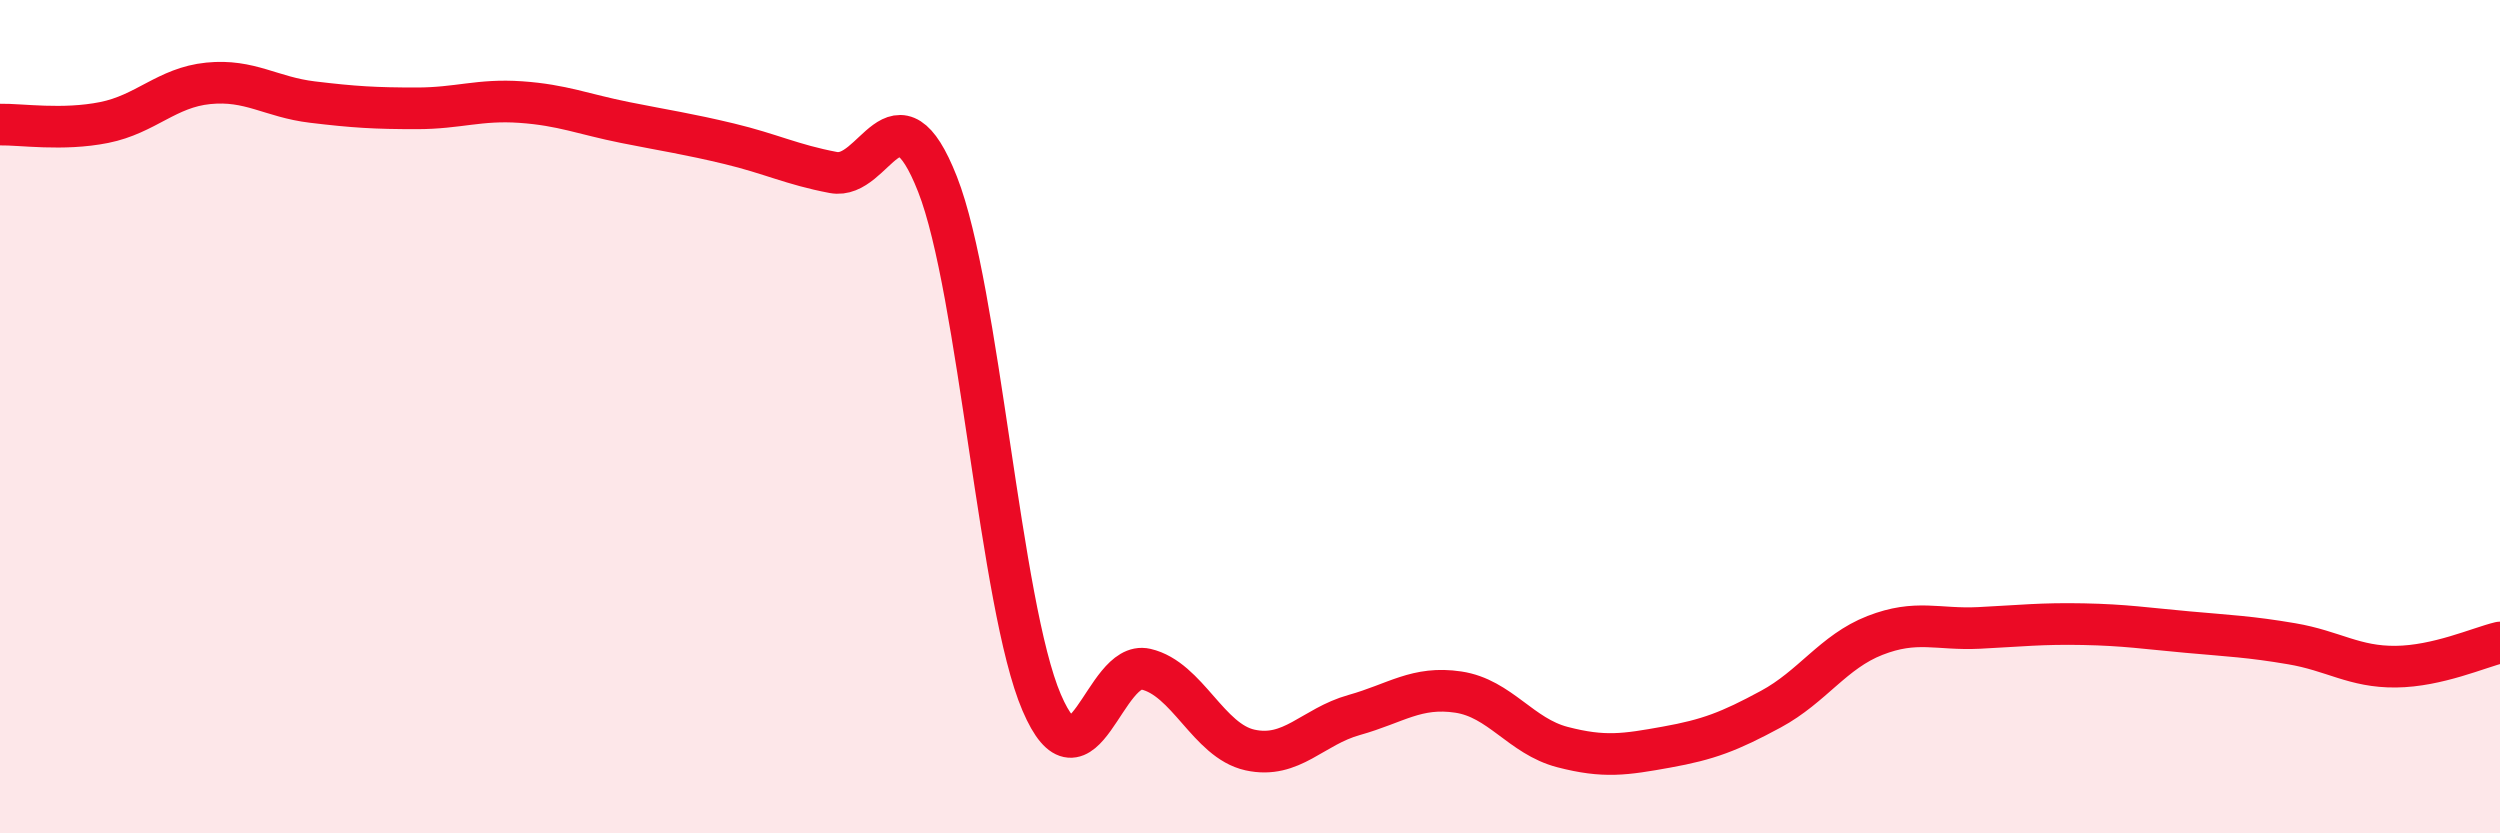
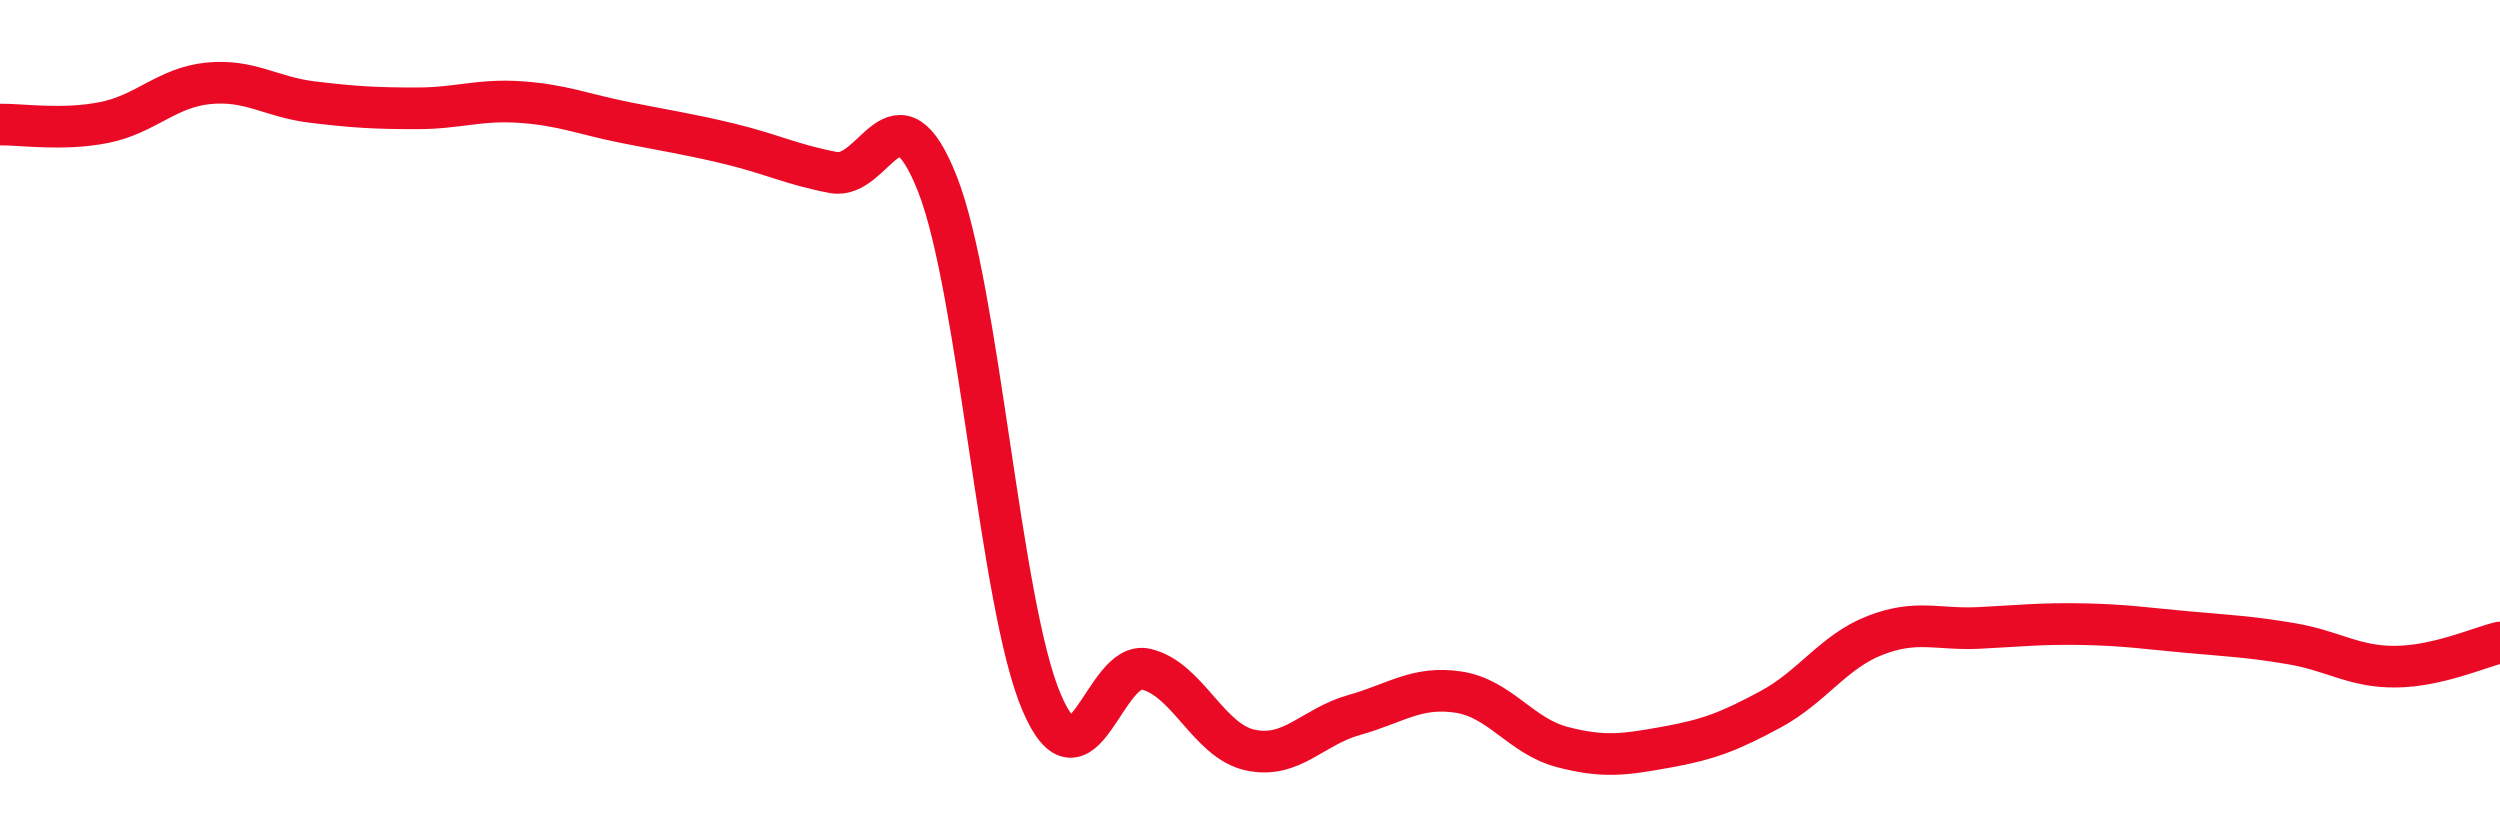
<svg xmlns="http://www.w3.org/2000/svg" width="60" height="20" viewBox="0 0 60 20">
-   <path d="M 0,2.99 C 0.5,2.98 1.5,3.14 2.5,2.94 C 3.5,2.74 4,2.1 5,2 C 6,1.9 6.5,2.33 7.5,2.45 C 8.5,2.57 9,2.6 10,2.6 C 11,2.6 11.5,2.38 12.5,2.45 C 13.5,2.52 14,2.74 15,2.94 C 16,3.14 16.5,3.21 17.5,3.45 C 18.5,3.69 19,3.95 20,4.14 C 21,4.33 21.5,1.88 22.5,4.42 C 23.5,6.96 24,14.53 25,16.86 C 26,19.19 26.5,15.83 27.5,16.06 C 28.5,16.29 29,17.78 30,18 C 31,18.22 31.5,17.44 32.5,17.16 C 33.5,16.88 34,16.46 35,16.61 C 36,16.76 36.5,17.67 37.5,17.93 C 38.5,18.19 39,18.11 40,17.93 C 41,17.75 41.5,17.56 42.5,17.02 C 43.5,16.48 44,15.64 45,15.25 C 46,14.86 46.5,15.12 47.5,15.07 C 48.5,15.02 49,14.96 50,14.98 C 51,15 51.5,15.08 52.5,15.17 C 53.5,15.26 54,15.28 55,15.45 C 56,15.62 56.5,16.01 57.5,16 C 58.5,15.99 59.5,15.54 60,15.42L60 20L0 20Z" fill="#EB0A25" opacity="0.1" stroke-linecap="round" stroke-linejoin="round" />
  <path d="M 0,2.99 C 0.5,2.98 1.5,3.14 2.5,2.94 C 3.5,2.74 4,2.1 5,2 C 6,1.9 6.5,2.33 7.5,2.45 C 8.5,2.57 9,2.6 10,2.6 C 11,2.6 11.5,2.38 12.5,2.45 C 13.5,2.52 14,2.74 15,2.94 C 16,3.14 16.5,3.21 17.5,3.45 C 18.5,3.69 19,3.95 20,4.14 C 21,4.33 21.5,1.88 22.5,4.42 C 23.5,6.96 24,14.53 25,16.86 C 26,19.19 26.5,15.83 27.5,16.06 C 28.5,16.29 29,17.78 30,18 C 31,18.22 31.5,17.44 32.5,17.16 C 33.5,16.88 34,16.46 35,16.61 C 36,16.76 36.5,17.67 37.5,17.93 C 38.5,18.19 39,18.11 40,17.93 C 41,17.75 41.5,17.56 42.5,17.02 C 43.5,16.48 44,15.64 45,15.25 C 46,14.86 46.5,15.12 47.5,15.07 C 48.5,15.02 49,14.96 50,14.98 C 51,15 51.5,15.08 52.5,15.17 C 53.5,15.26 54,15.28 55,15.45 C 56,15.62 56.5,16.01 57.5,16 C 58.5,15.99 59.5,15.54 60,15.42" stroke="#EB0A25" stroke-width="1" fill="none" stroke-linecap="round" stroke-linejoin="round" />
</svg>